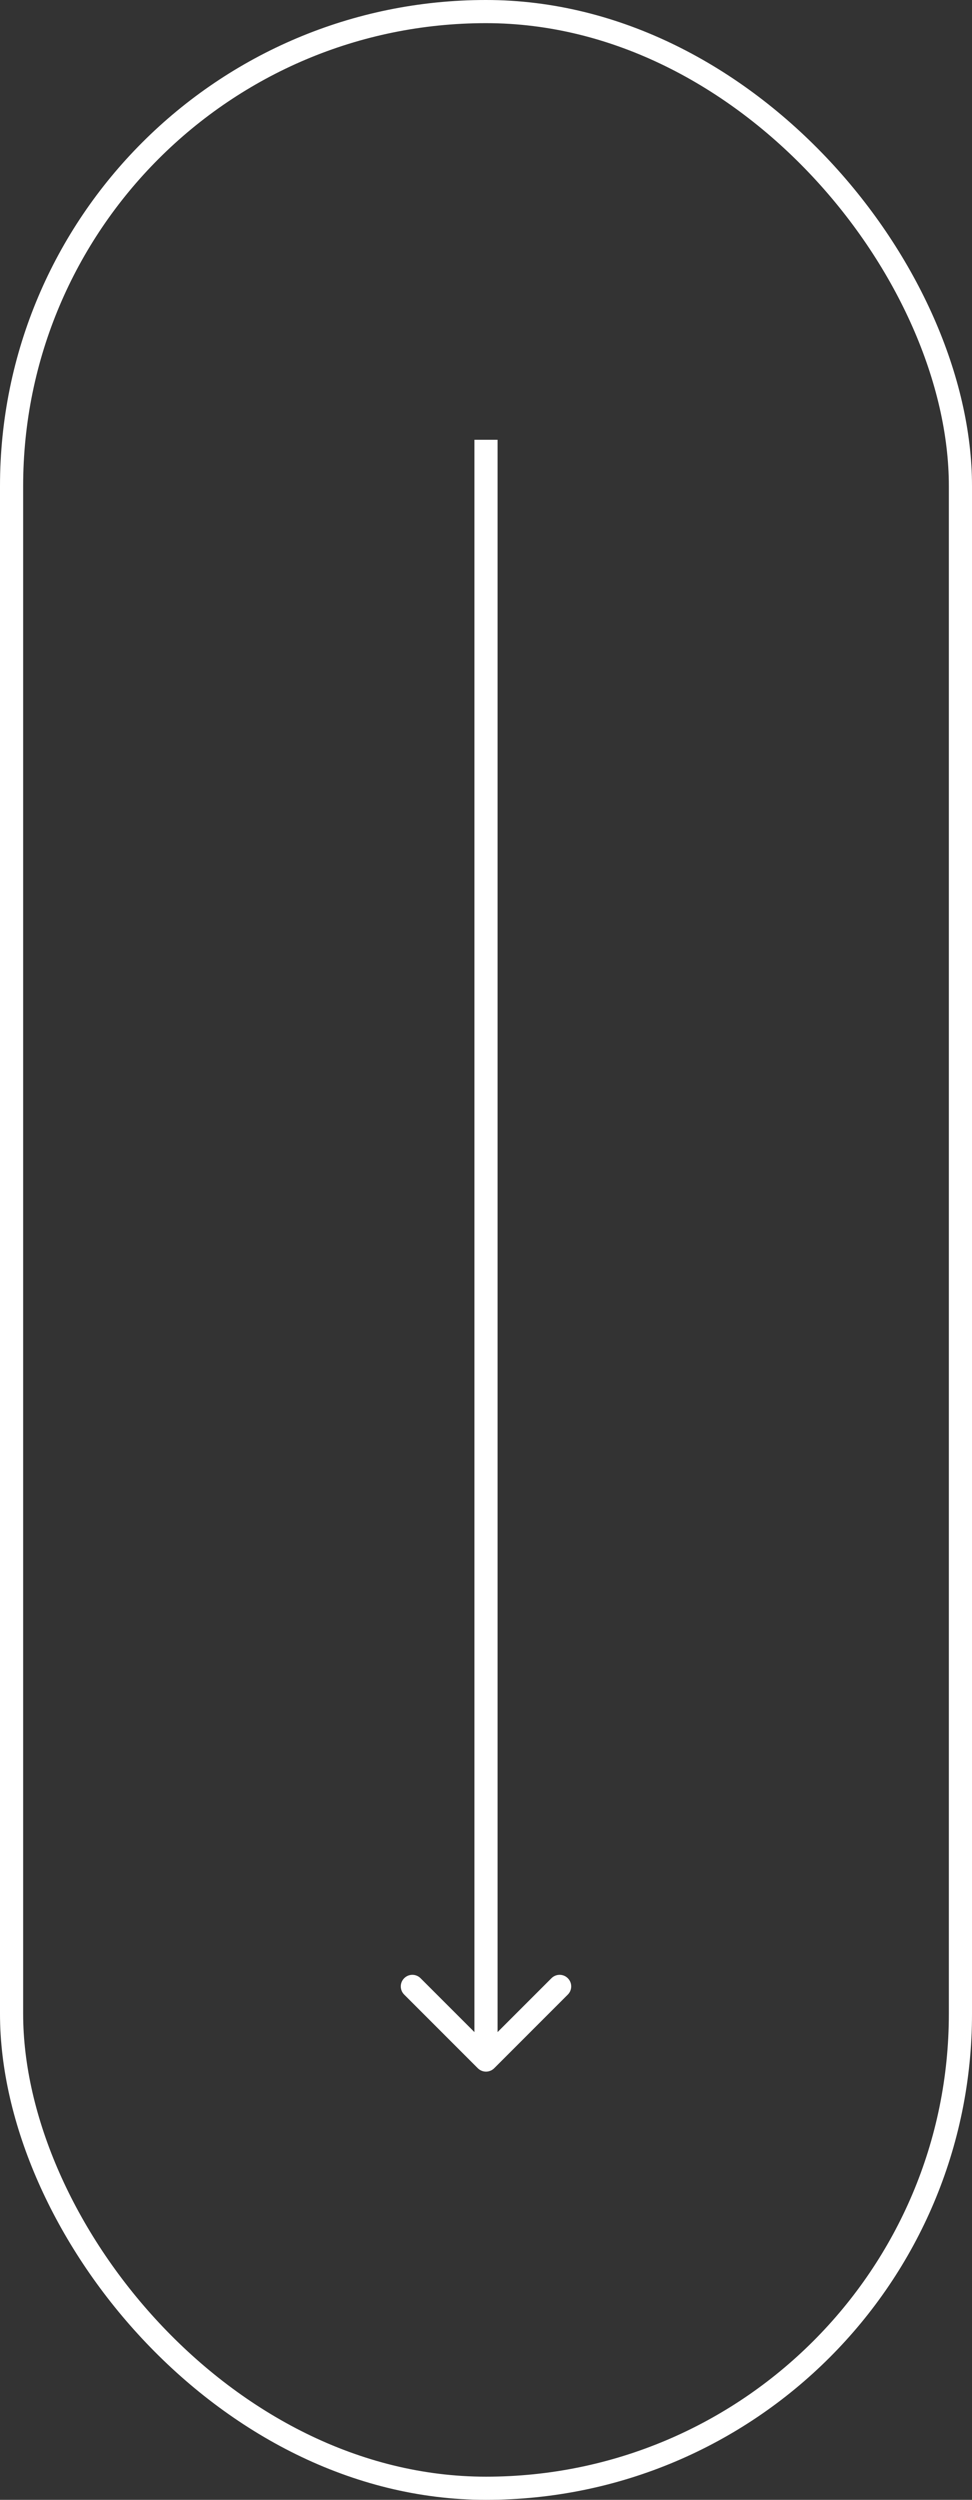
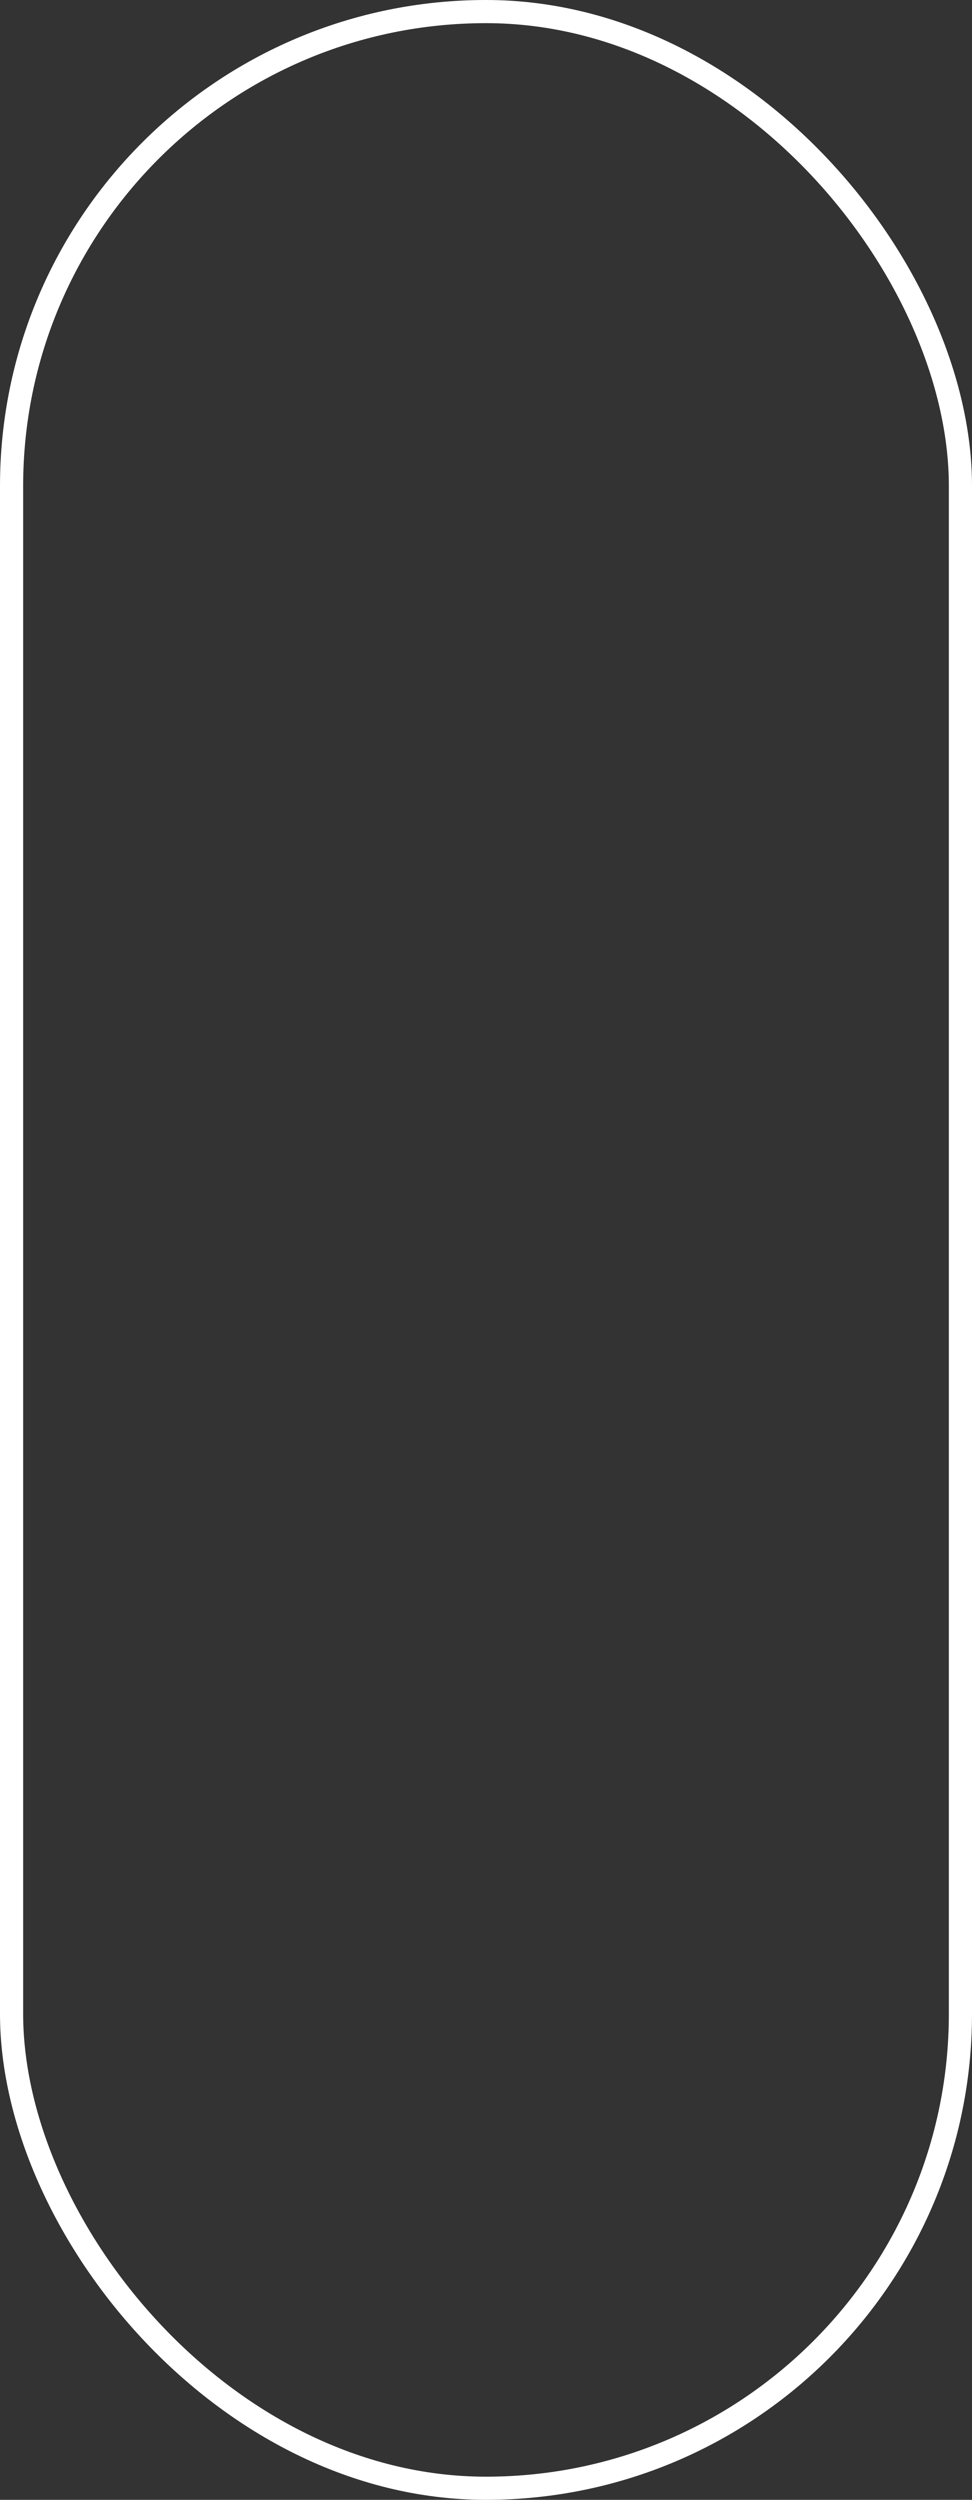
<svg xmlns="http://www.w3.org/2000/svg" width="42" height="108" viewBox="0 0 42 108" fill="none">
  <rect x="0" y="0" width="42" height="108" fill="#333333" stroke="none" />
-   <path d="M20.646 89.354C20.842 89.549 21.158 89.549 21.354 89.354L24.535 86.172C24.731 85.976 24.731 85.66 24.535 85.465C24.34 85.269 24.024 85.269 23.828 85.465L21 88.293L18.172 85.465C17.976 85.269 17.66 85.269 17.465 85.465C17.269 85.66 17.269 85.976 17.465 86.172L20.646 89.354ZM20.5 19L20.5 89L21.5 89L21.5 19L20.5 19Z" fill="white" />
  <rect x="0.5" y="0.5" width="41" height="107" rx="20.5" stroke="white" />
</svg>